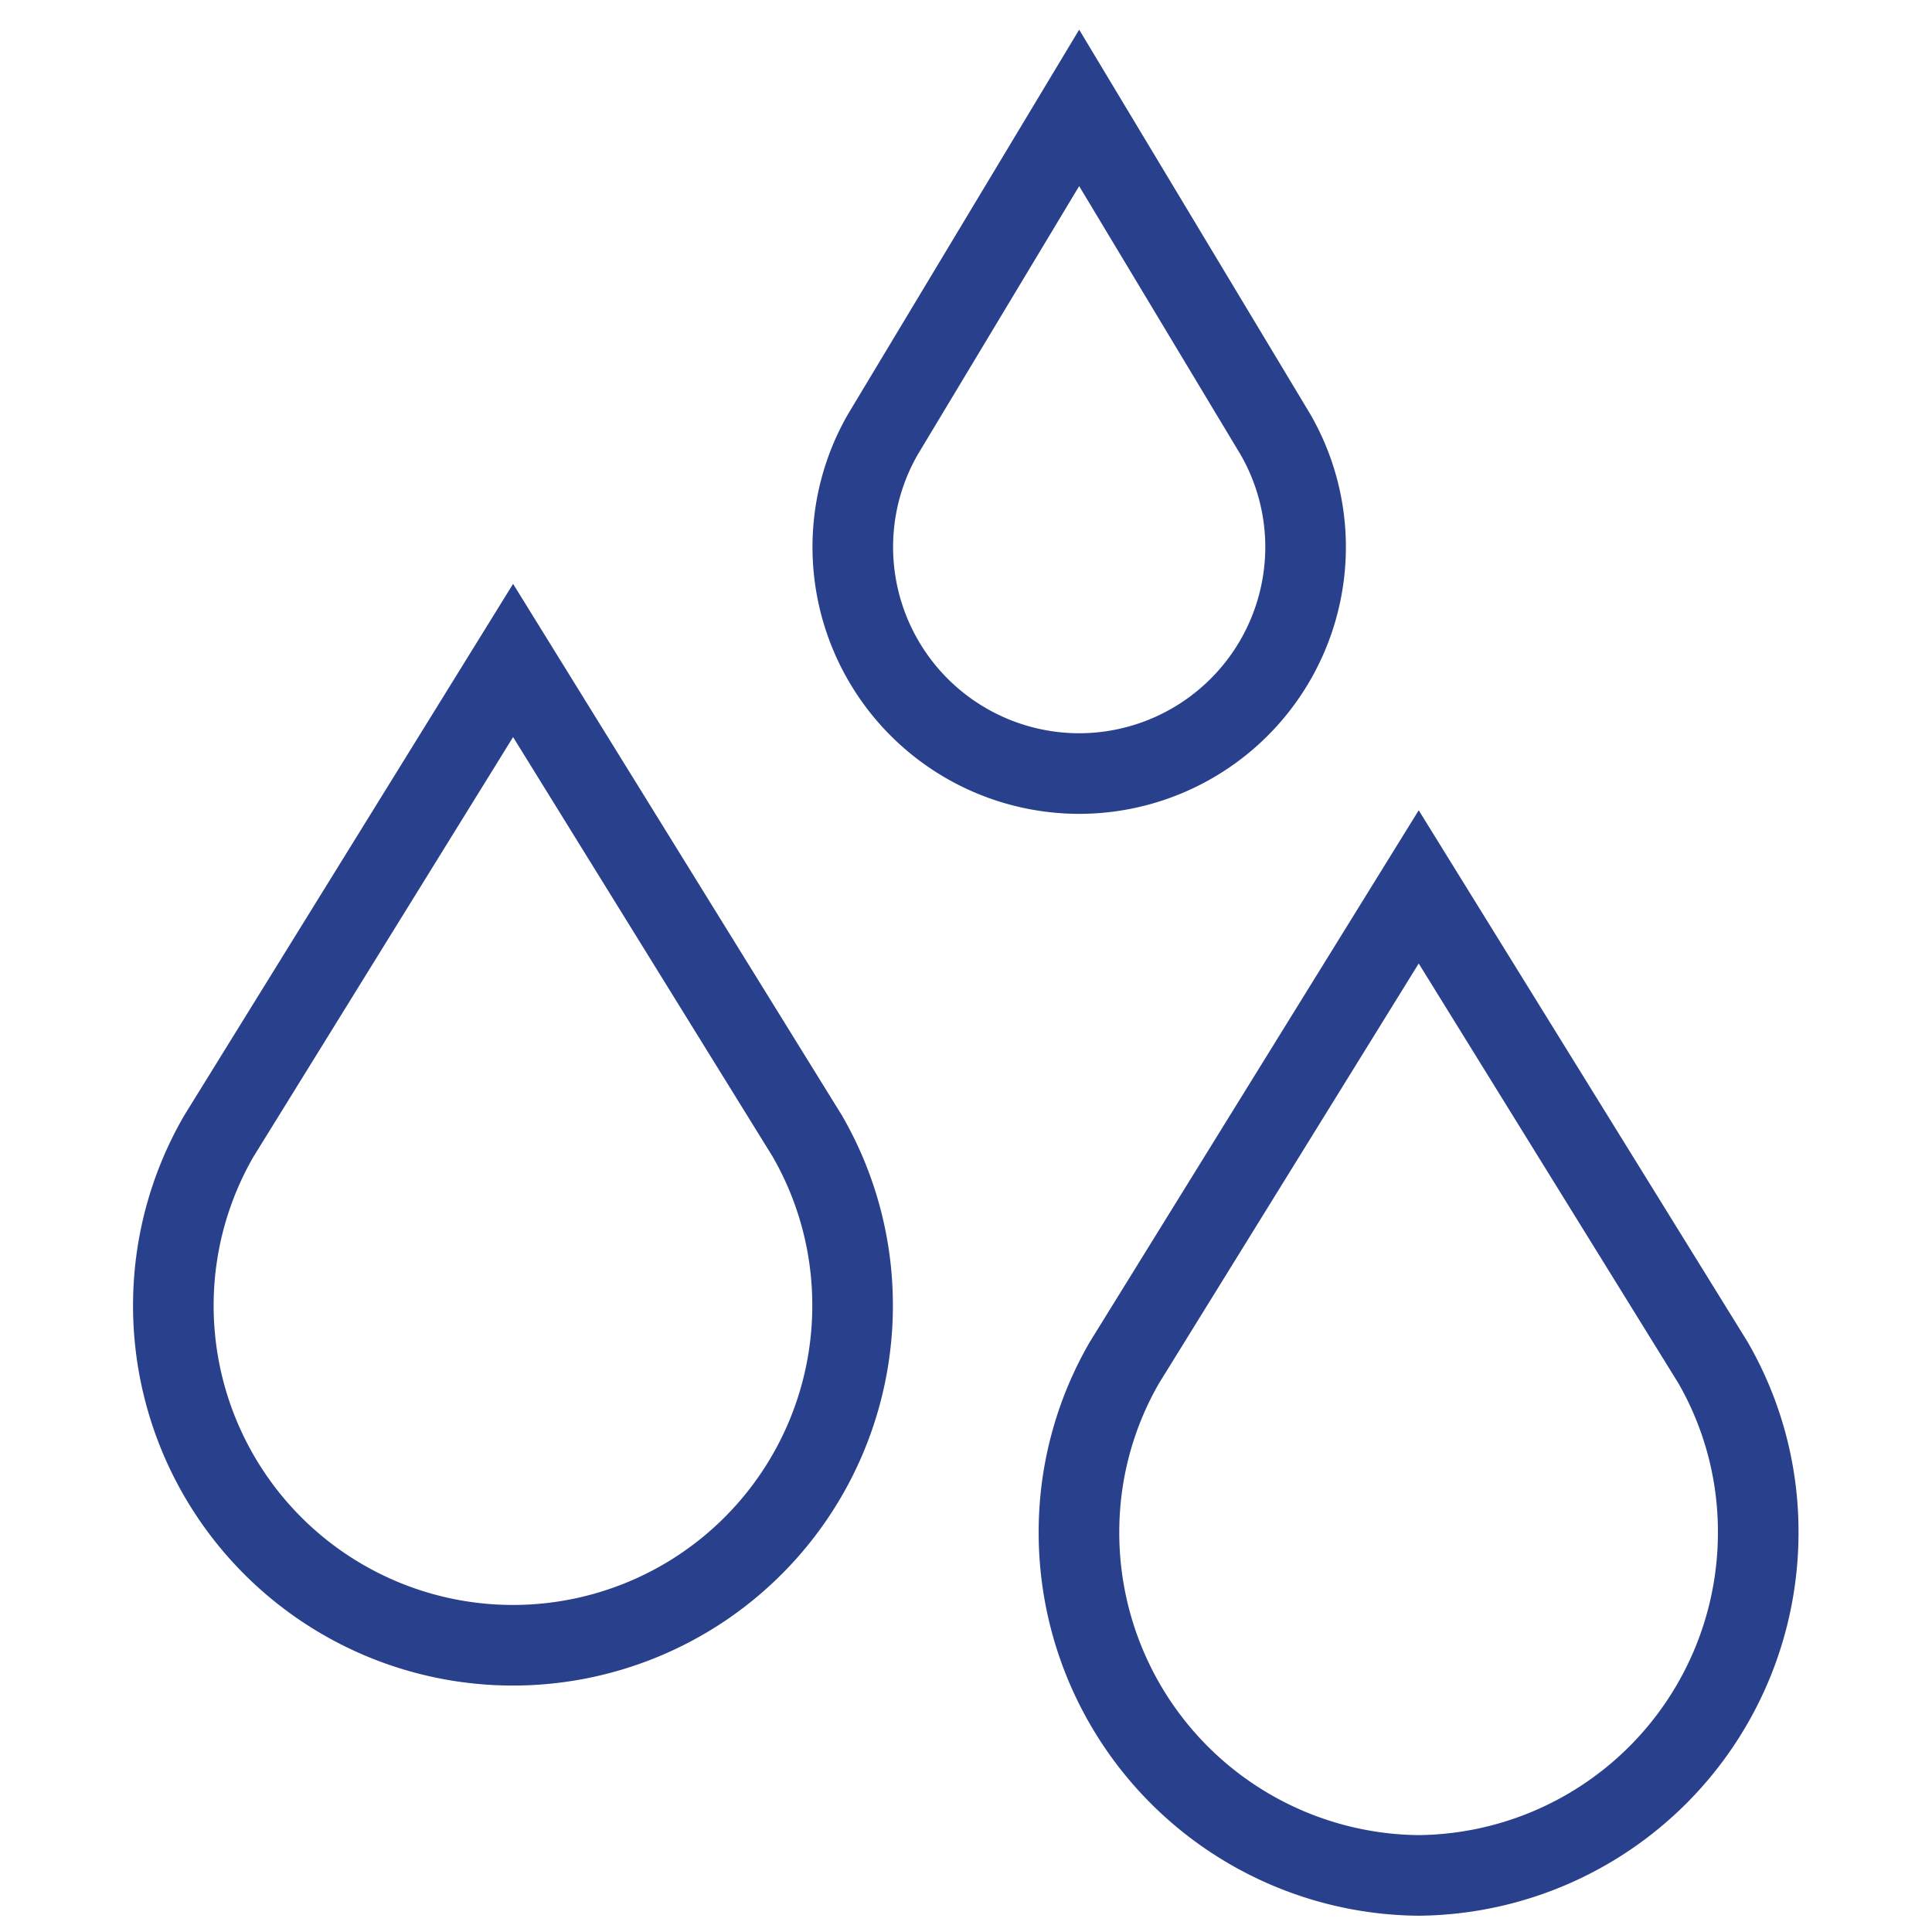
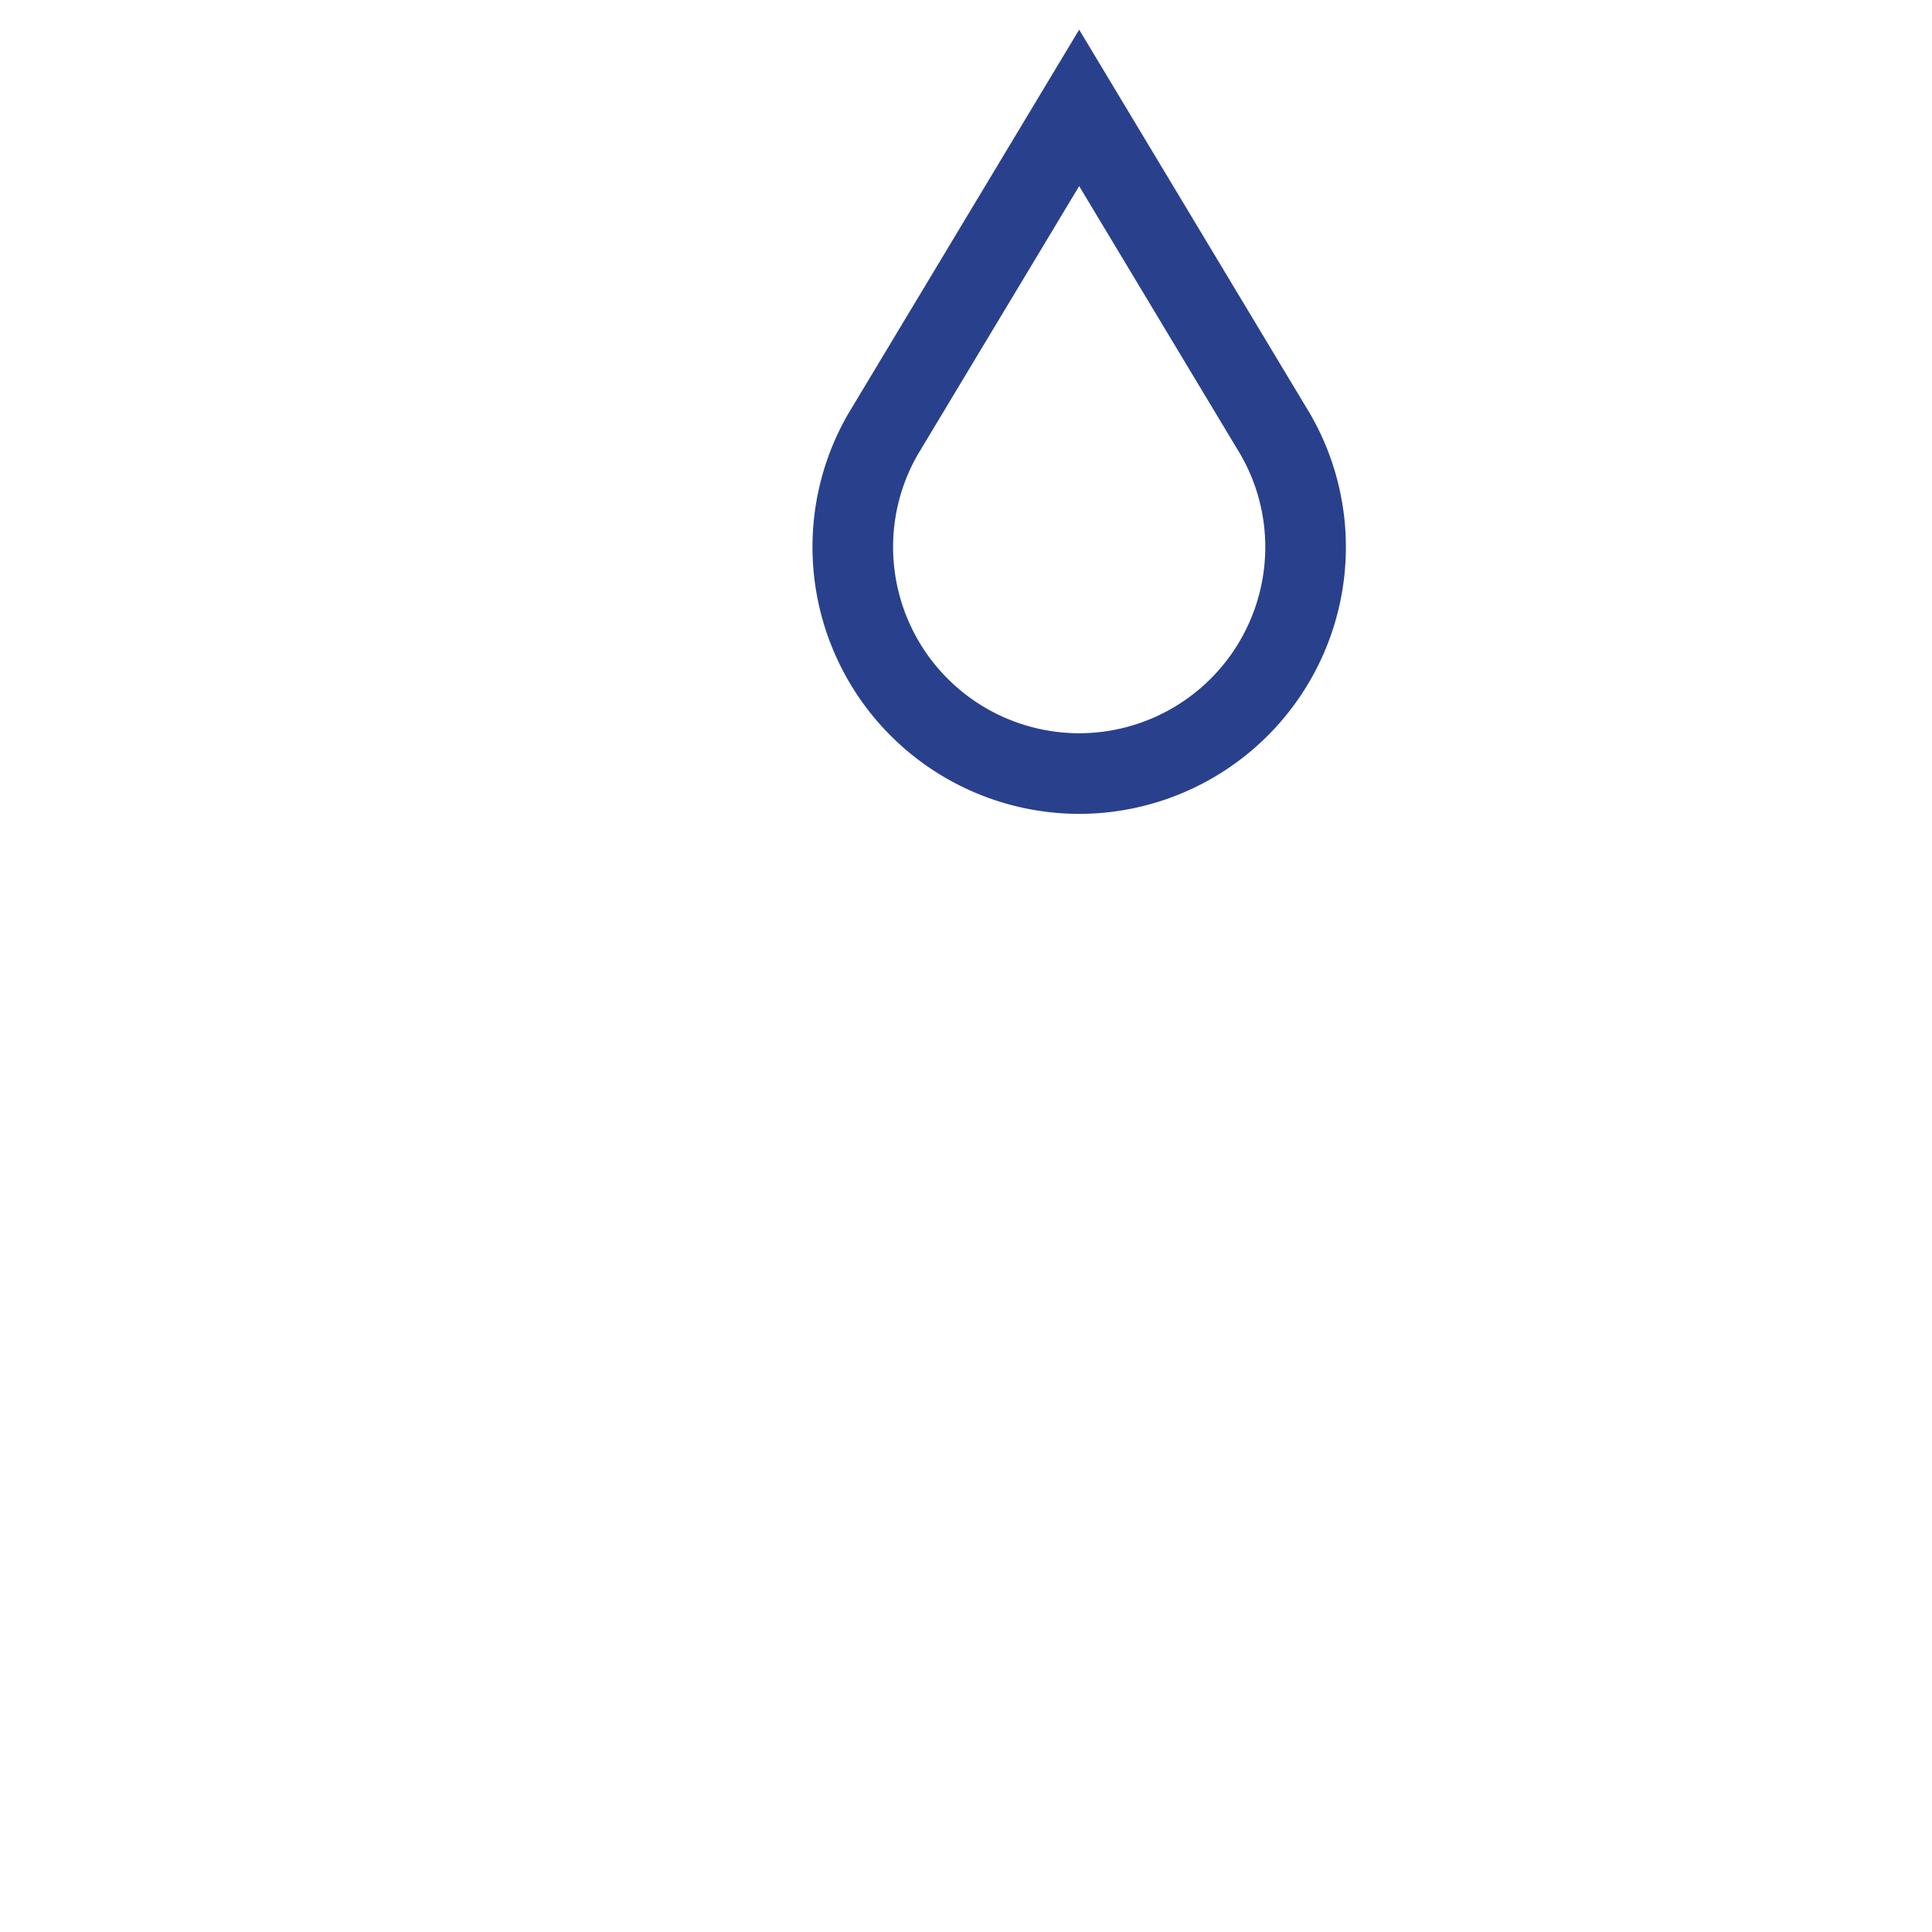
<svg xmlns="http://www.w3.org/2000/svg" id="g1623" width="47.938" height="47.938" viewBox="0 0 47.938 47.938">
  <defs>
    <clipPath>
-       <path id="path1629" d="M0-682.665H47.938v47.938H0Z" transform="translate(0 682.665)" />
-     </clipPath>
+       </clipPath>
  </defs>
  <g id="g1625" transform="translate(0)">
    <g id="g1627">
      <g id="g1633" transform="translate(4.307 16.385)">
-         <path id="path1635" d="M-14.884-156.274l7.3-11.8,7.3,11.8a8.39,8.39,0,0,1,1.124,4.208,8.427,8.427,0,0,1-8.427,8.427,8.427,8.427,0,0,1-8.427-8.427A8.39,8.39,0,0,1-14.884-156.274Z" transform="translate(16.008 168.077)" fill="none" stroke="#29408d" stroke-miterlimit="10" stroke-width="2" />
-       </g>
+         </g>
      <g id="g1637" transform="translate(26.778 22.003)">
-         <path id="path1639" d="M-14.884-156.274l7.3-11.8,7.3,11.8a8.39,8.39,0,0,1,1.124,4.208,8.507,8.507,0,0,1-8.427,8.52,8.507,8.507,0,0,1-8.427-8.52A8.39,8.39,0,0,1-14.884-156.274Z" transform="translate(16.008 168.077)" fill="none" stroke="#29408d" stroke-miterlimit="10" stroke-width="2" />
-       </g>
+         </g>
      <g id="g1641" transform="translate(21.16 2.678)">
        <path id="path1643" d="M-74.382-218.683A5.623,5.623,0,0,1-80-224.3a5.6,5.6,0,0,1,.747-2.8l4.87-8.1,4.869,8.1a5.593,5.593,0,0,1,.749,2.8A5.623,5.623,0,0,1-74.382-218.683Z" transform="translate(80 235.199)" fill="none" stroke="#29408d" stroke-miterlimit="10" stroke-width="2" />
      </g>
    </g>
  </g>
</svg>